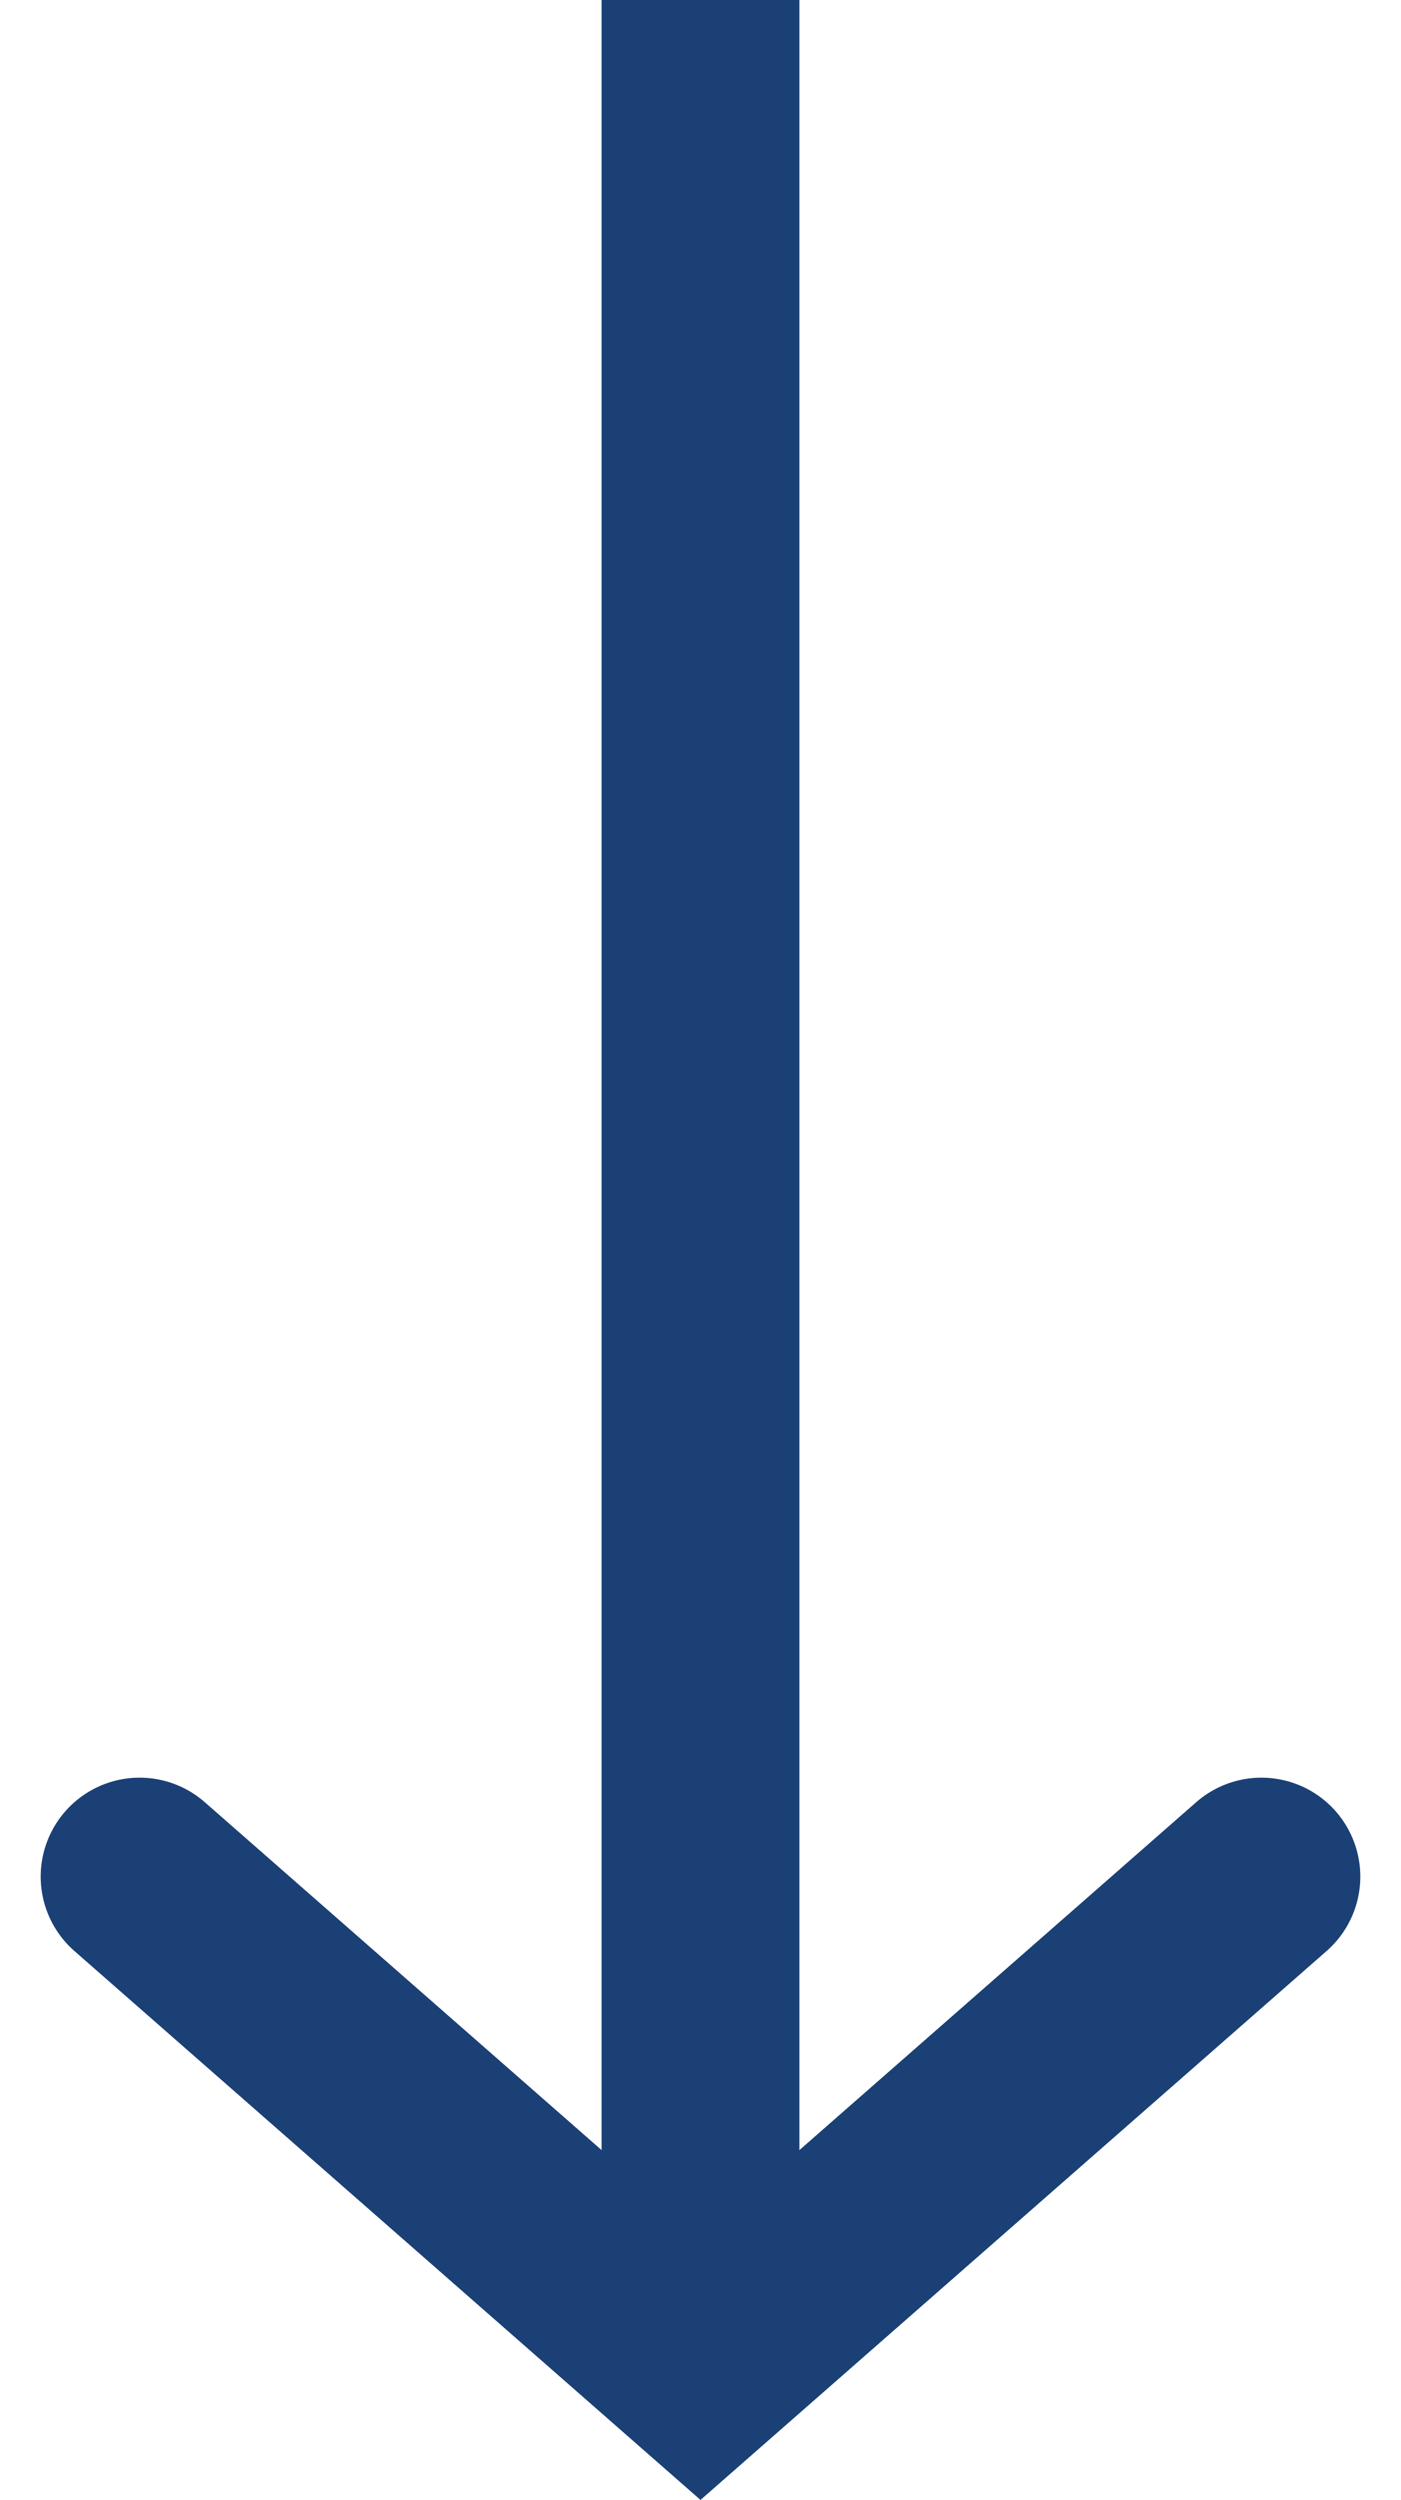
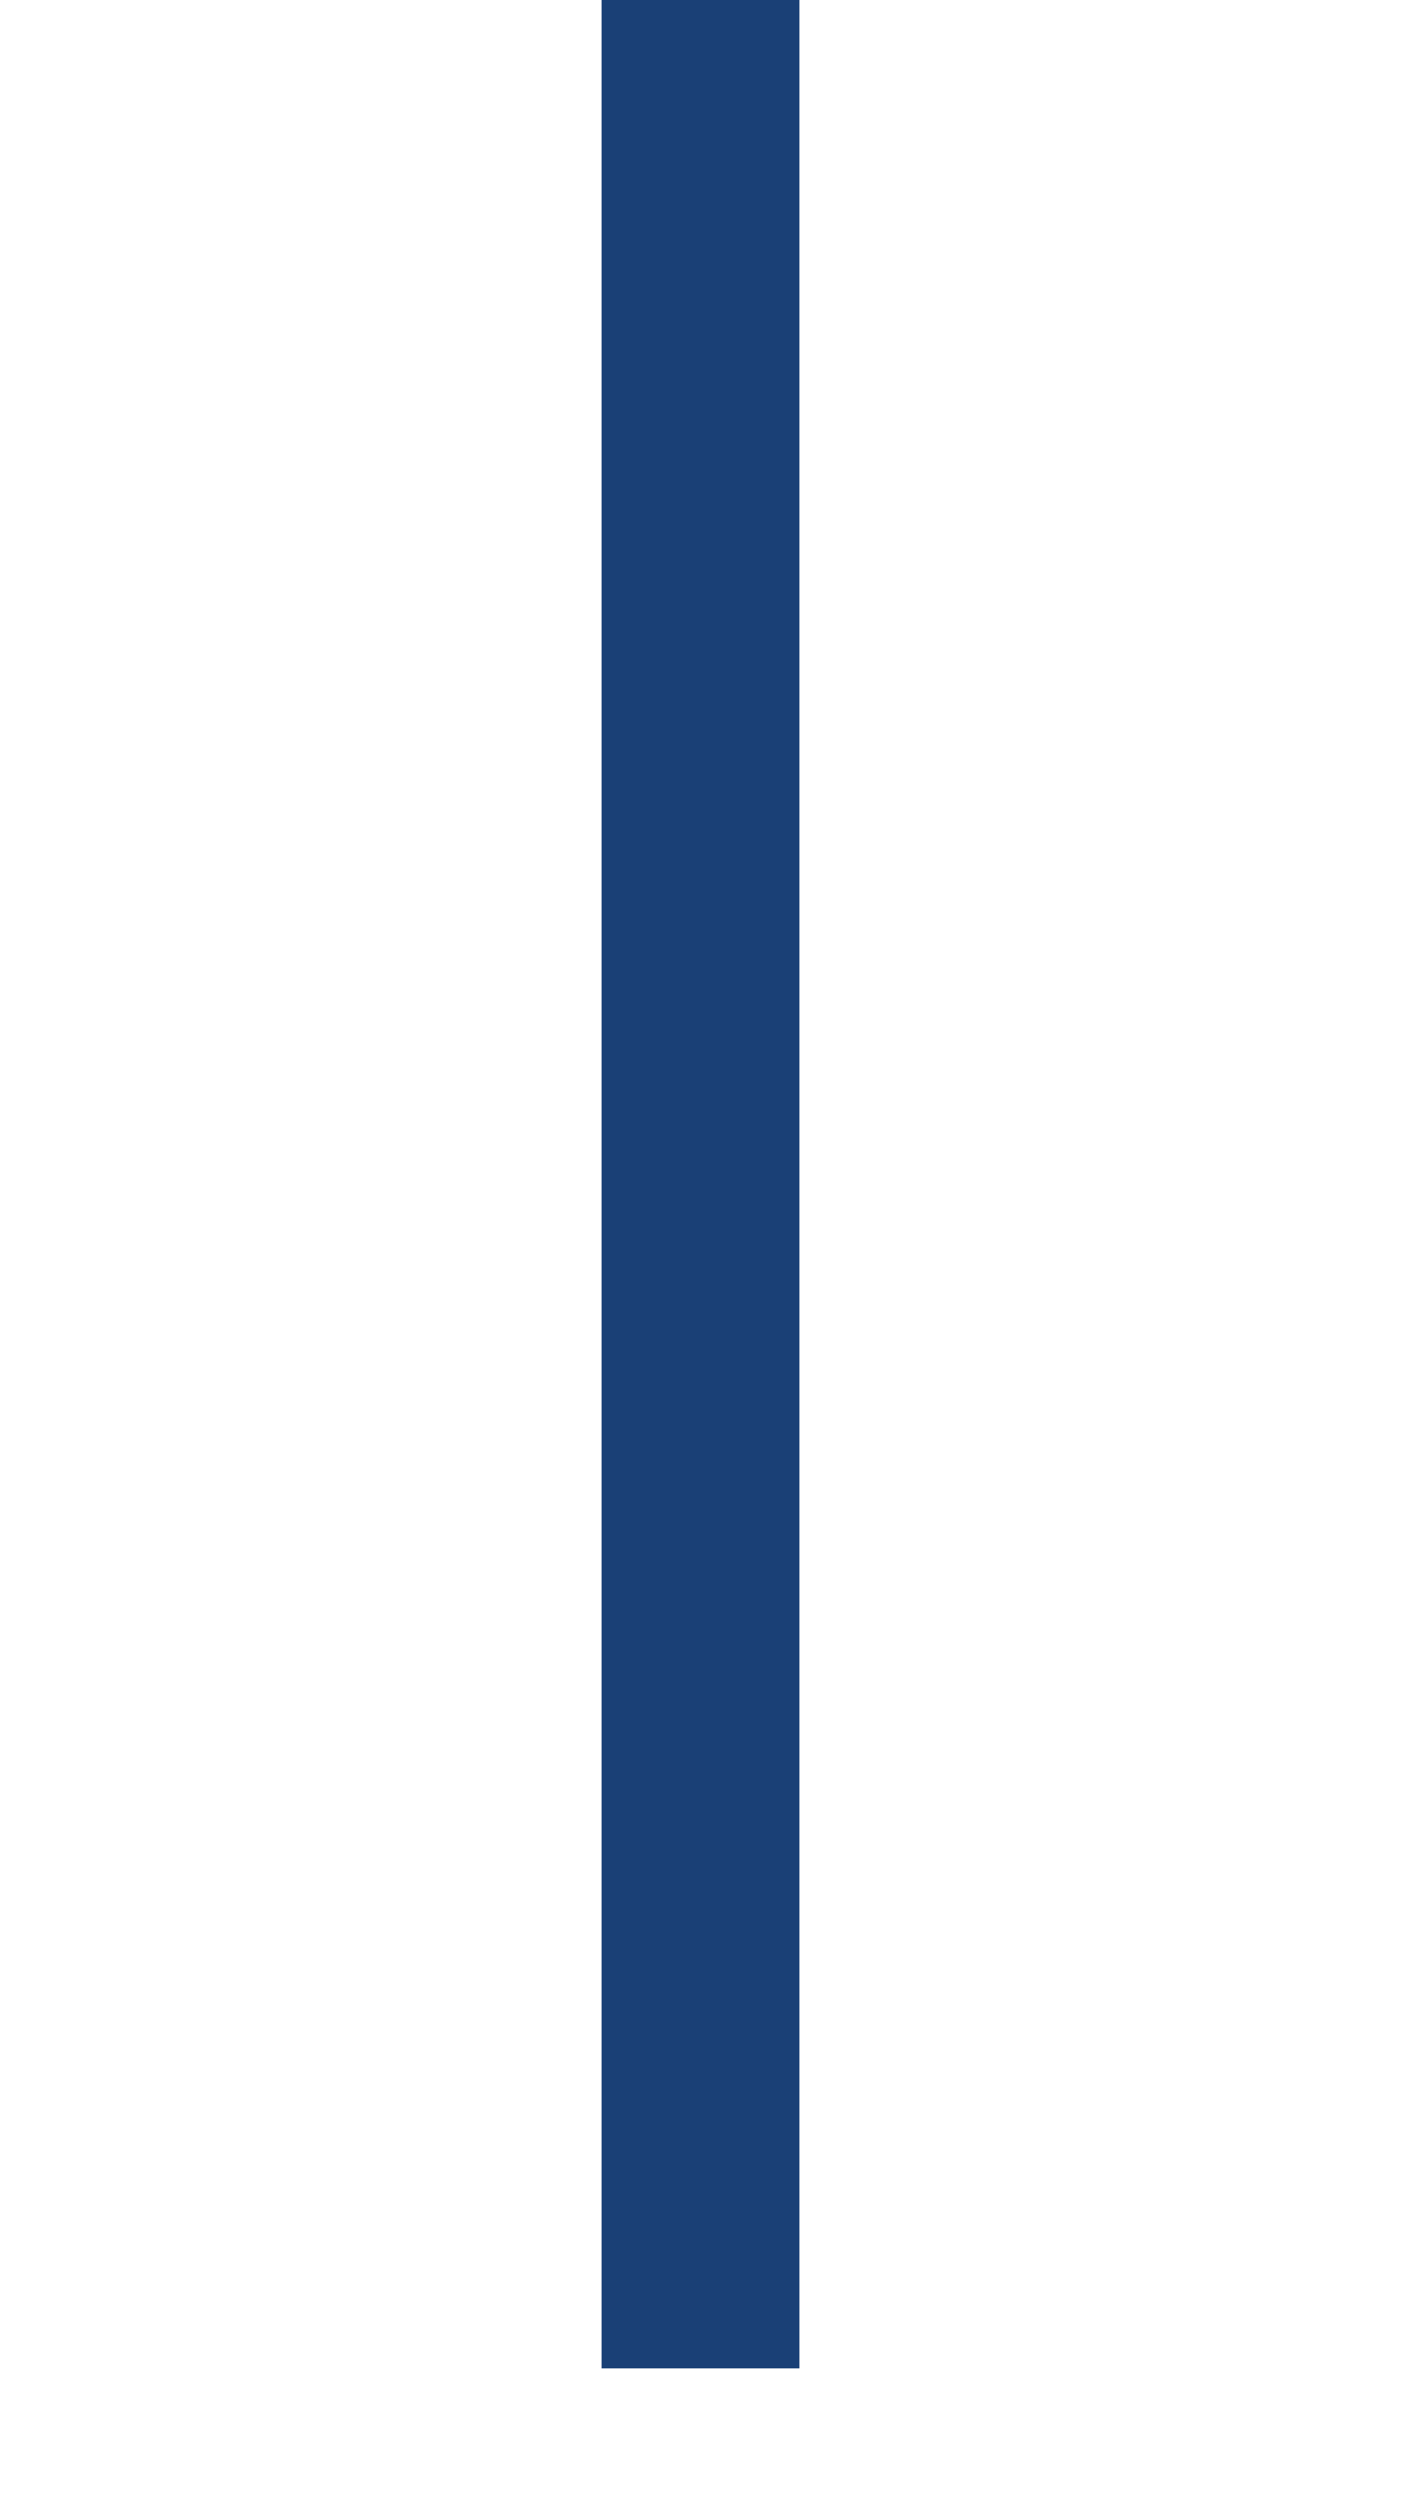
<svg xmlns="http://www.w3.org/2000/svg" width="9.916" height="17.686" viewBox="0 0 9.916 17.686">
  <defs>
    <style>.a,.b{fill:none;stroke:#1a4076;stroke-width:1.4px;}.a{stroke-linecap:round;}</style>
  </defs>
  <g transform="translate(0.988)">
-     <path class="a" d="M480.96,471.95l3.97,3.479,3.97-3.479" transform="translate(-480.96 -458.674)" />
    <path class="b" d="M187.5,374.11V357.355" transform="translate(-183.53 -357.355)" />
  </g>
</svg>